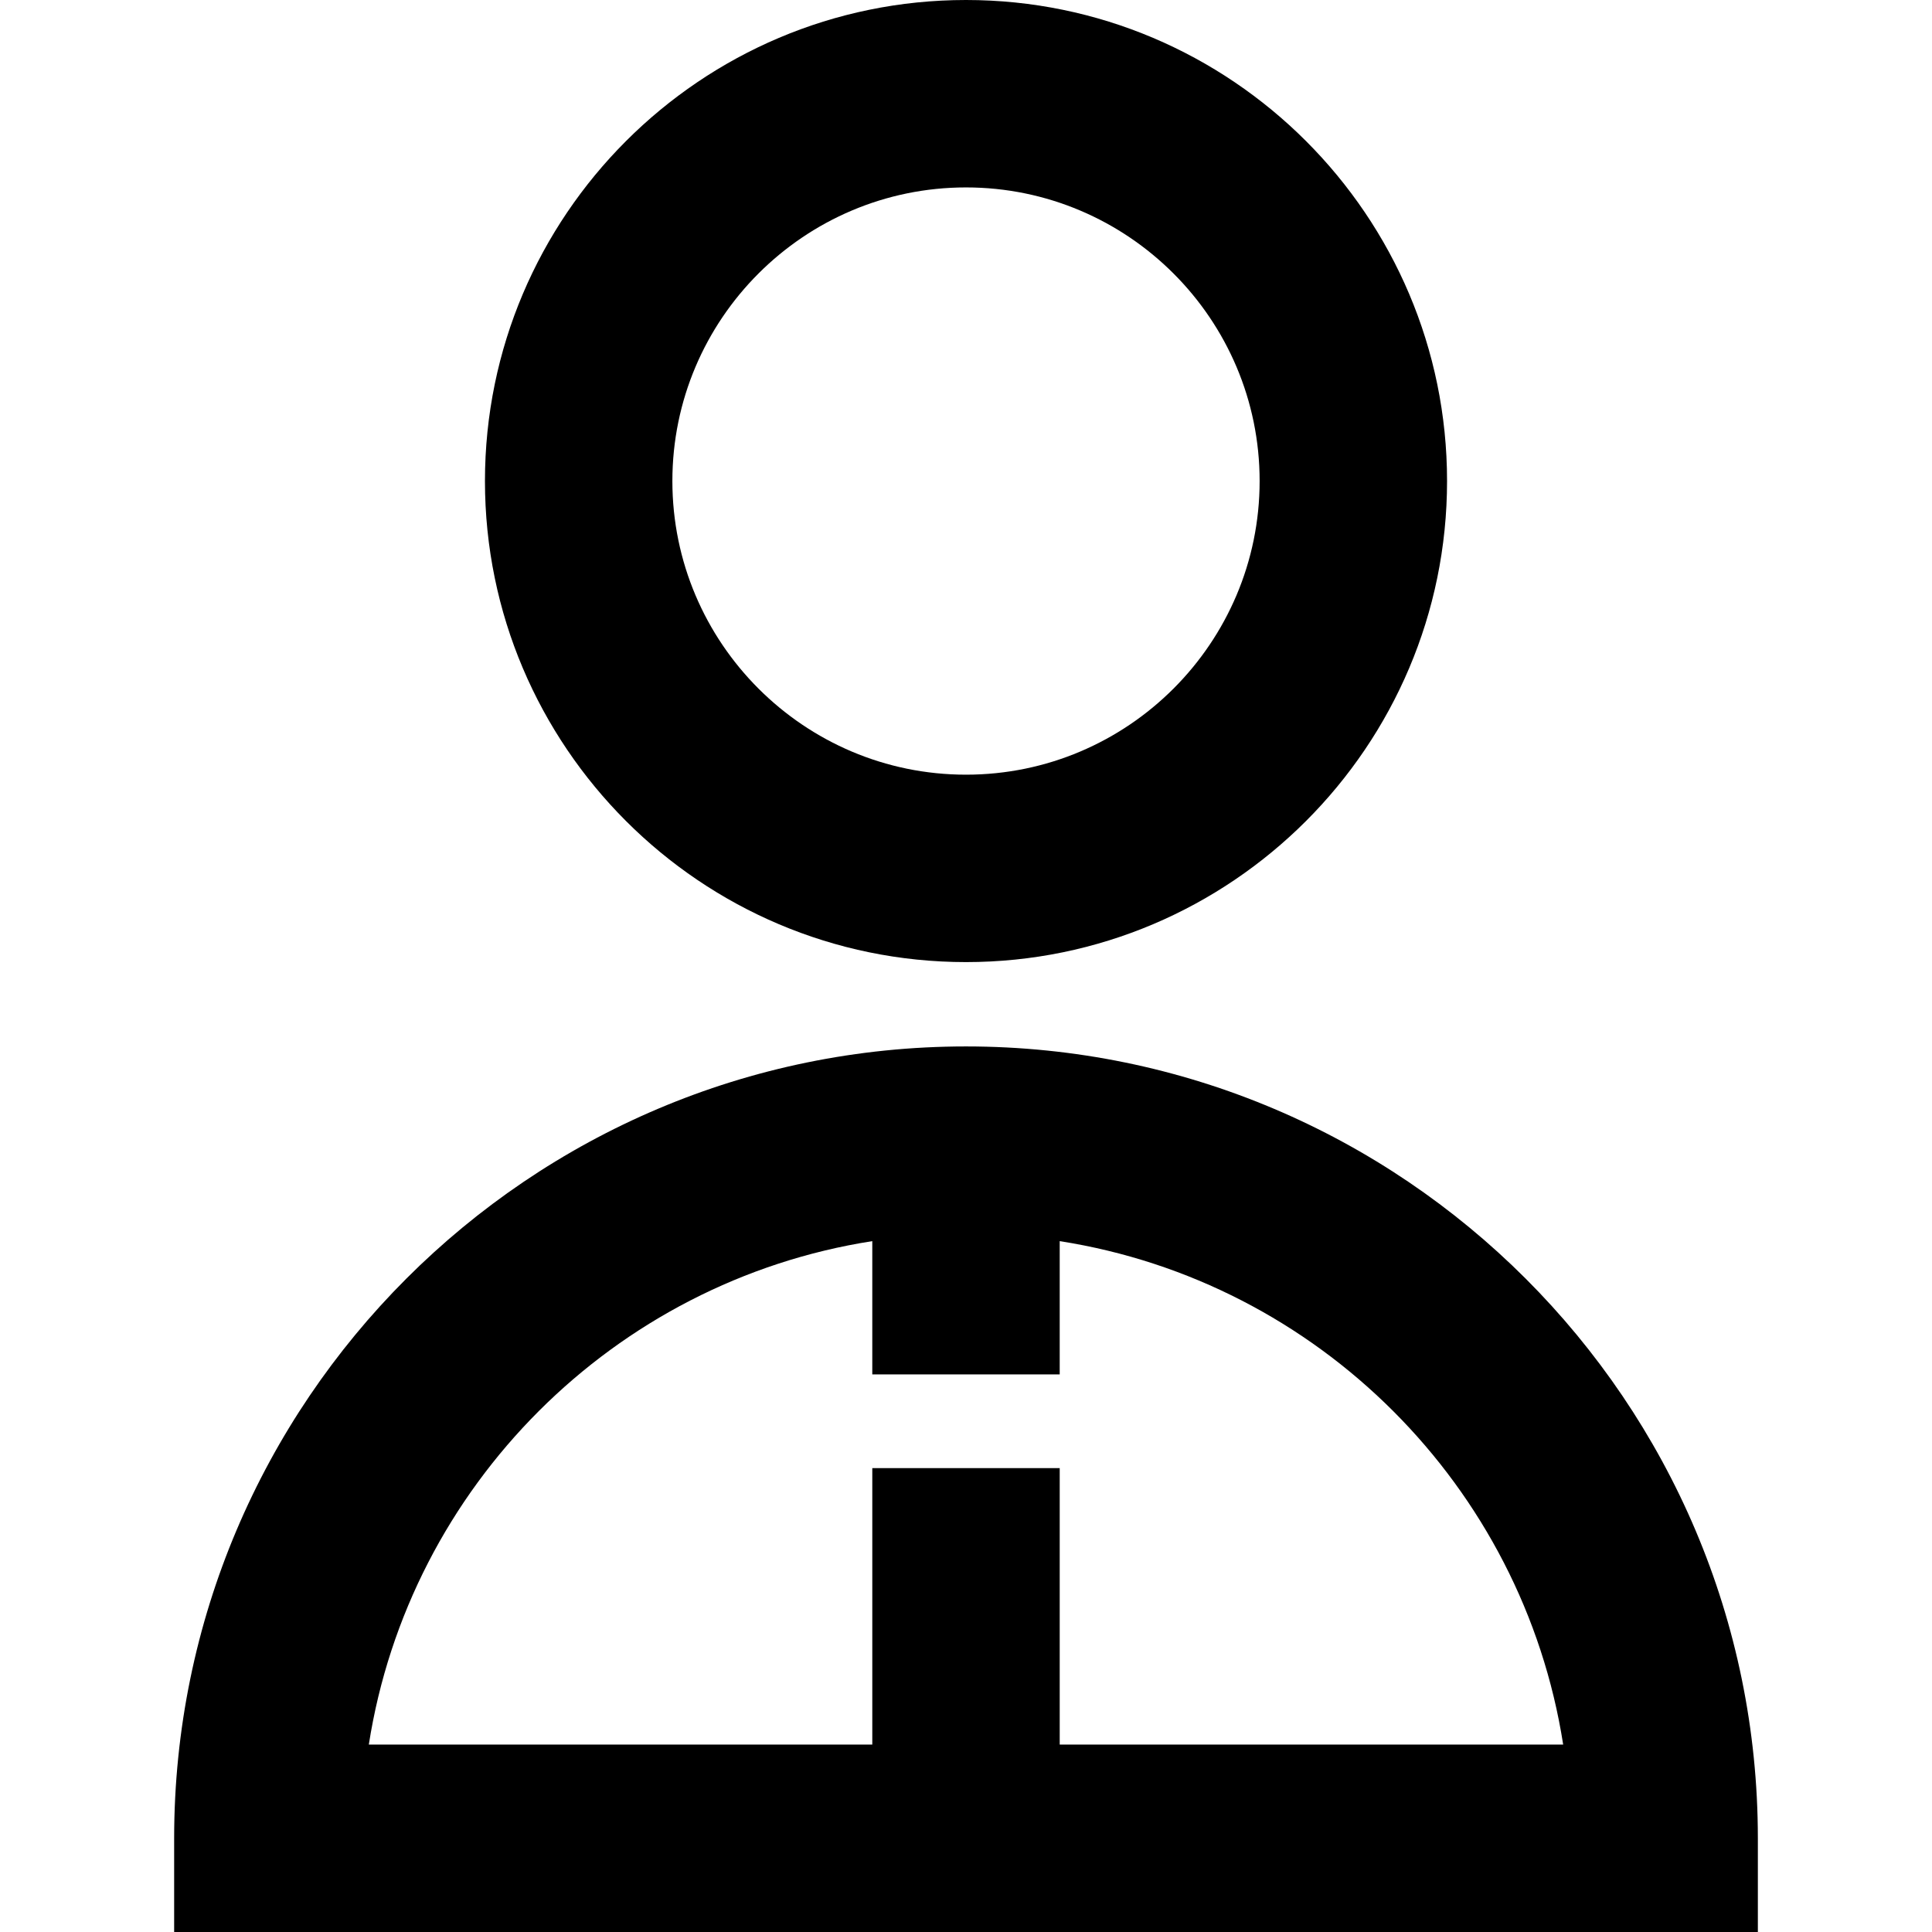
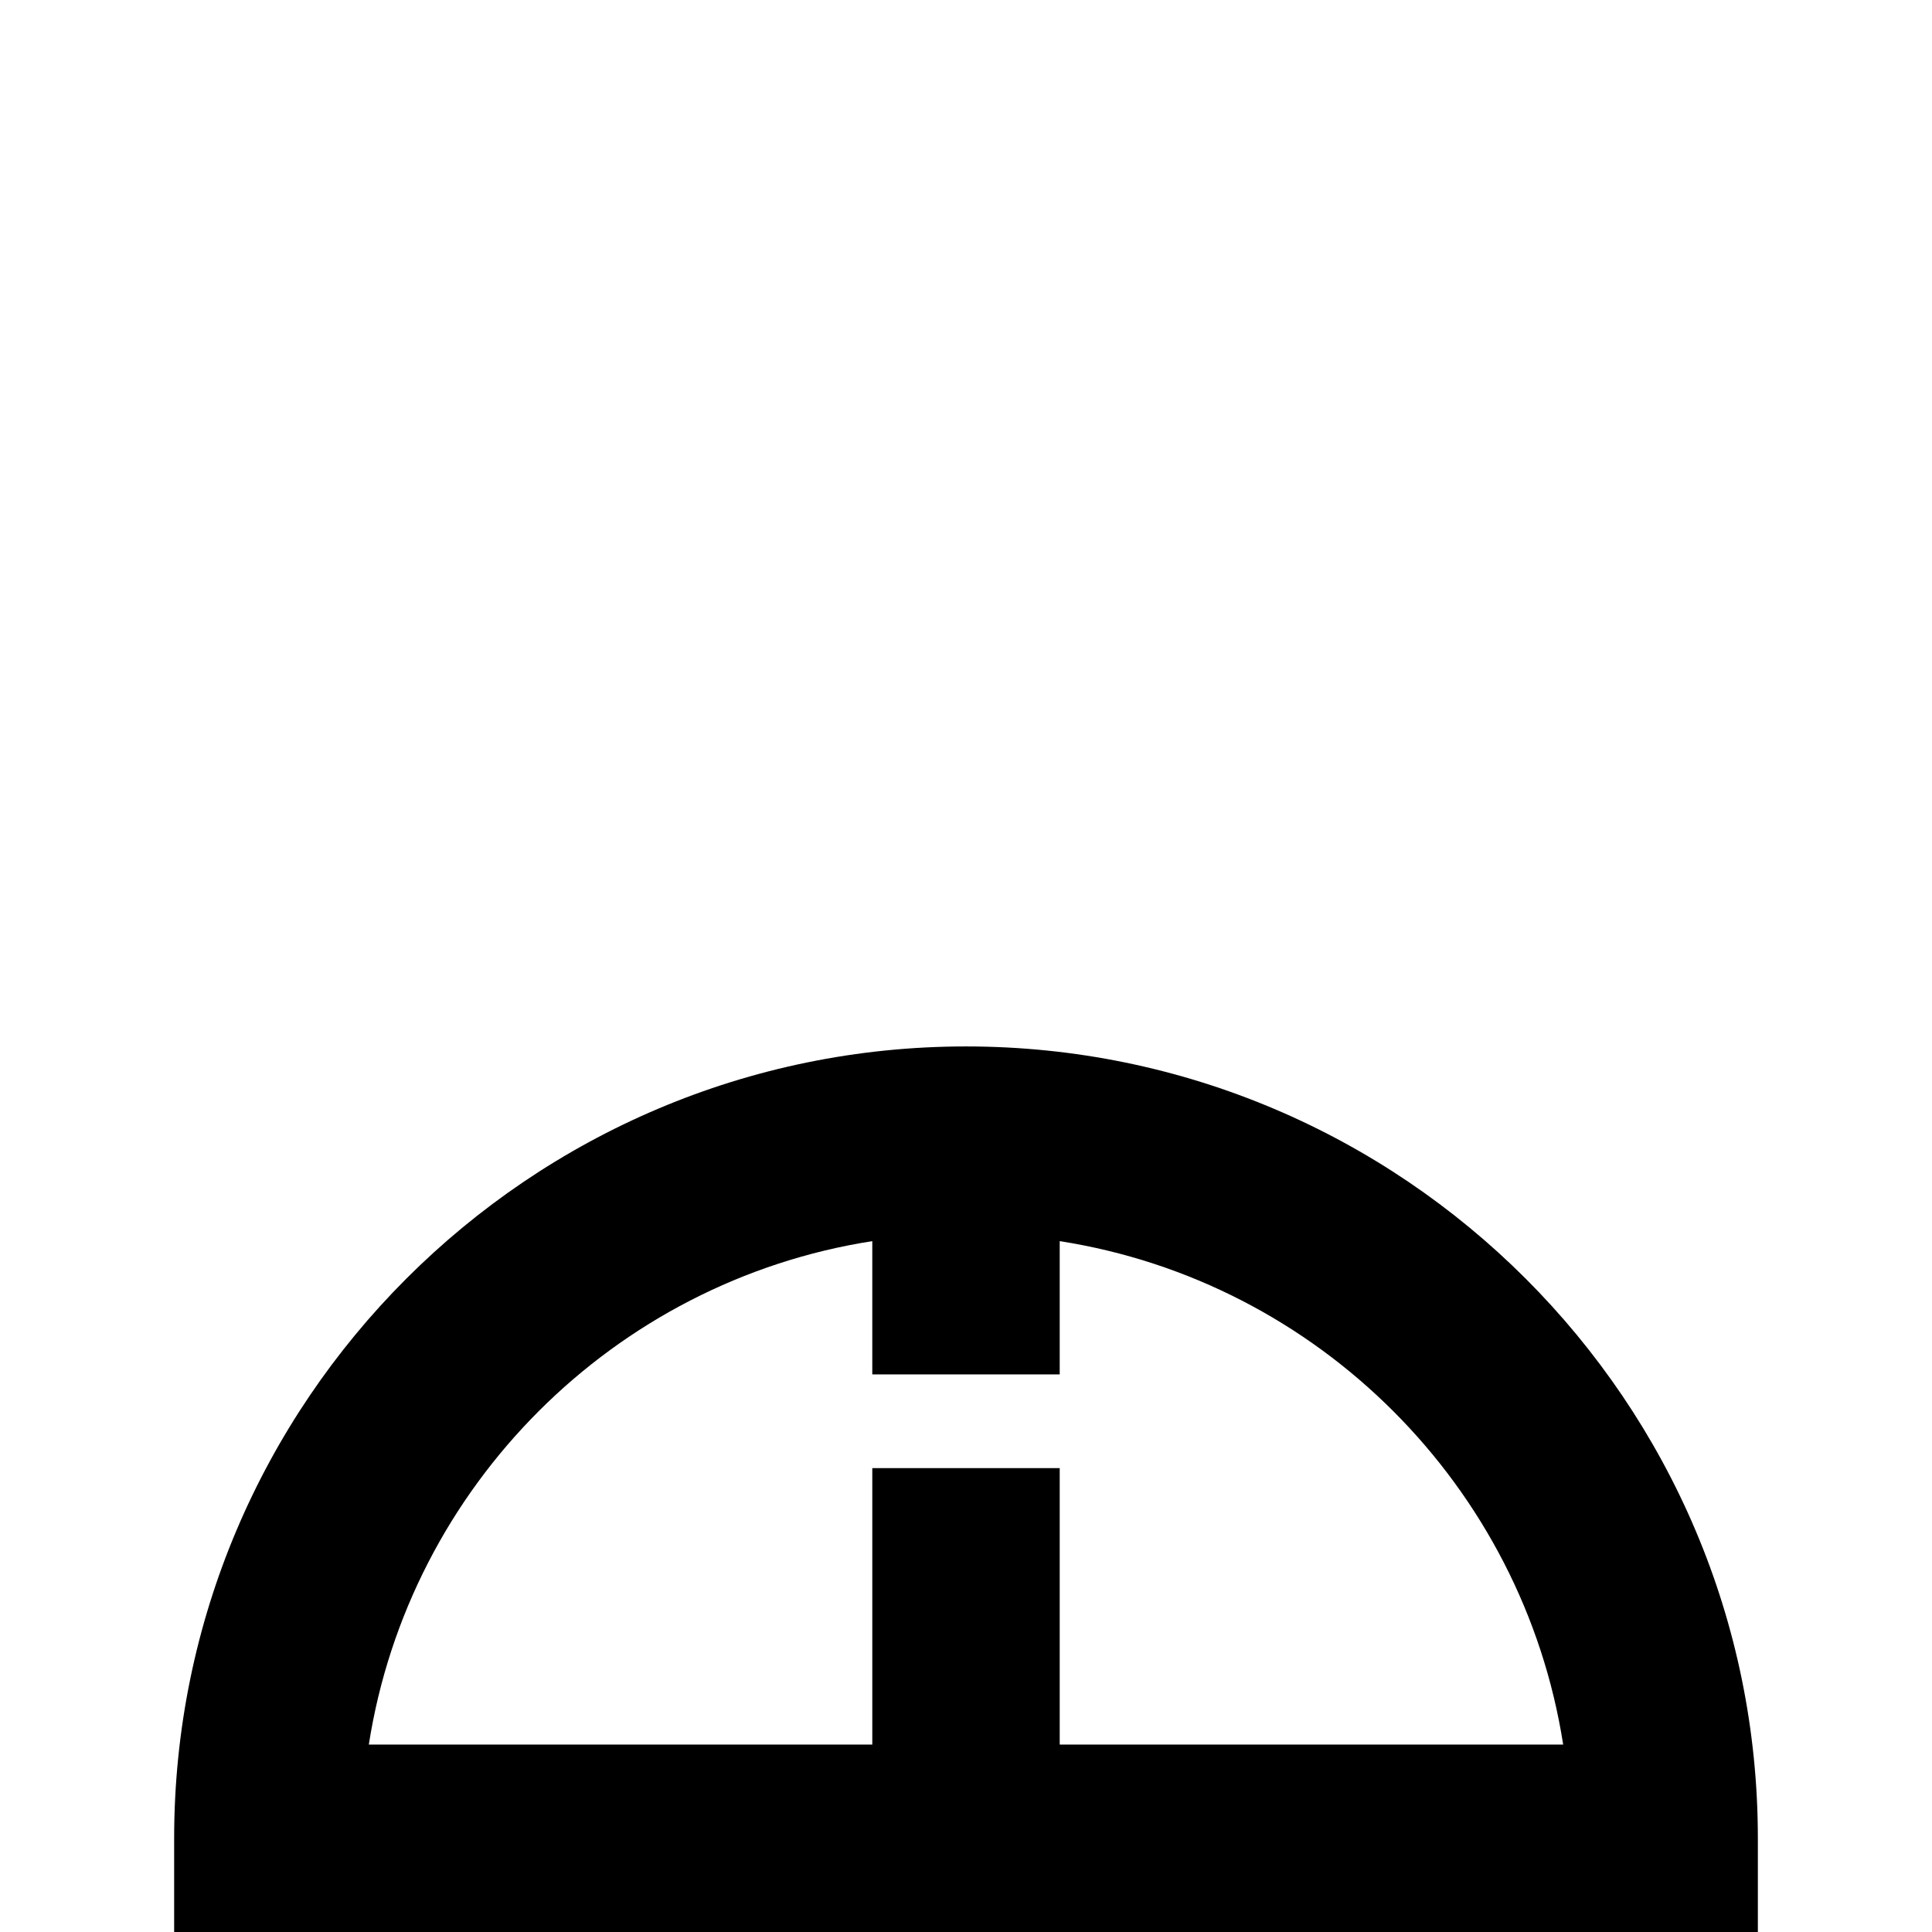
<svg xmlns="http://www.w3.org/2000/svg" version="1.1" id="Capa_1" x="0px" y="0px" viewBox="0 0 412.333 412.333" style="enable-background:new 0 0 412.333 412.333;" xml:space="preserve">
  <g>
-     <path d="M206.167,205.333c56.61,0,102.667-46.056,102.667-102.667S262.777,0,206.167,0S103.5,46.056,103.5,102.667   S149.556,205.333,206.167,205.333z M206.167,40c34.554,0,62.667,28.112,62.667,62.667s-28.112,62.667-62.667,62.667   S143.5,137.221,143.5,102.667S171.612,40,206.167,40z" />
    <path d="M206.167,223.333c-93.187,0-169,75.813-169,169v20h338v-20C375.167,299.146,299.354,223.333,206.167,223.333z    M226.167,372.333v-59h-40v59H78.714c8.618-55.151,52.303-98.826,107.452-107.446v28.446h40v-28.446   c55.149,8.62,98.834,52.295,107.452,107.446H226.167z" />
  </g>
  <g>
</g>
  <g>
</g>
  <g>
</g>
  <g>
</g>
  <g>
</g>
  <g>
</g>
  <g>
</g>
  <g>
</g>
  <g>
</g>
  <g>
</g>
  <g>
</g>
  <g>
</g>
  <g>
</g>
  <g>
</g>
  <g>
</g>
</svg>